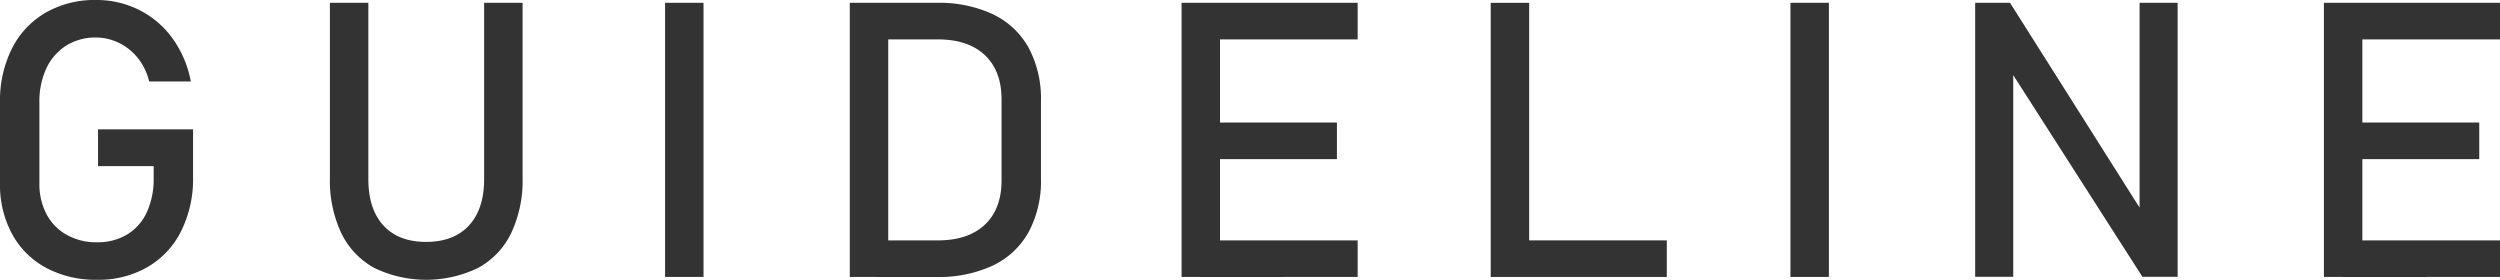
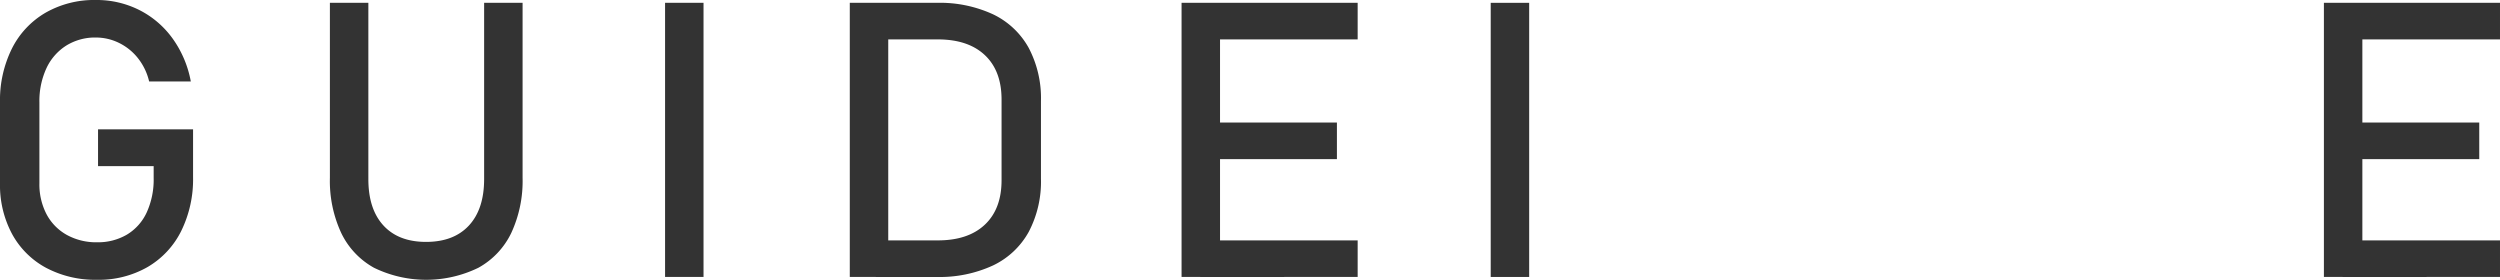
<svg xmlns="http://www.w3.org/2000/svg" id="レイヤー_1" data-name="レイヤー 1" width="517.967" height="57.969" viewBox="0 0 517.967 57.969">
  <defs>
    <style>
      .cls-1 {
        fill: #333;
      }
    </style>
  </defs>
  <g>
    <path class="cls-1" d="M711.588,532.519v9.922a24.214,24.214,0,0,1-2.461,11.152,17.796,17.796,0,0,1-6.973,7.461,20.328,20.328,0,0,1-10.449,2.637,21.723,21.723,0,0,1-10.566-2.48,17.397,17.397,0,0,1-7.051-7.012,21.396,21.396,0,0,1-2.5-10.508v-16.758a24.094,24.094,0,0,1,2.461-11.133,17.826,17.826,0,0,1,6.973-7.441,20.325,20.325,0,0,1,10.449-2.637,19.631,19.631,0,0,1,9.004,2.09,19.079,19.079,0,0,1,6.895,5.918,22.061,22.061,0,0,1,3.75,8.867h-8.633a12.251,12.251,0,0,0-2.383-4.902,11.371,11.371,0,0,0-3.945-3.125,10.828,10.828,0,0,0-4.688-1.074,11.305,11.305,0,0,0-6.172,1.68,11.056,11.056,0,0,0-4.102,4.707,16.194,16.194,0,0,0-1.445,7.051v16.758a13.332,13.332,0,0,0,1.484,6.426,10.535,10.535,0,0,0,4.199,4.277,12.592,12.592,0,0,0,6.27,1.523,11.833,11.833,0,0,0,6.172-1.582,10.452,10.452,0,0,0,4.102-4.59,16.367,16.367,0,0,0,1.445-7.148v-2.461H691.9V532.519Z" transform="translate(-671.588 -505.722)" />
    <path class="cls-1" d="M749.098,561.211a16.282,16.282,0,0,1-6.816-7.227,25.582,25.582,0,0,1-2.344-11.426V506.308h7.969V542.832q0,6.211,3.125,9.609,3.125,3.398,8.828,3.398,5.742,0,8.887-3.398,3.144-3.398,3.145-9.609V506.308h7.969v36.25a25.582,25.582,0,0,1-2.344,11.426,16.26,16.26,0,0,1-6.836,7.227,24.713,24.713,0,0,1-21.582,0Z" transform="translate(-671.588 -505.722)" />
    <path class="cls-1" d="M817.35,563.105h-7.969V506.308h7.969Z" transform="translate(-671.588 -505.722)" />
    <path class="cls-1" d="M847.652,506.308h7.969v56.797h-7.969Zm5.391,49.219h12.852q6.289,0,9.746-3.262,3.457-3.261,3.457-9.199V526.347q0-5.937-3.457-9.199-3.457-3.261-9.746-3.262H853.043v-7.578h12.617a26.253,26.253,0,0,1,11.68,2.383,16.614,16.614,0,0,1,7.383,6.953,22.368,22.368,0,0,1,2.539,11.016v16.094a22.368,22.368,0,0,1-2.539,11.016,16.585,16.585,0,0,1-7.402,6.953,26.366,26.366,0,0,1-11.699,2.383H853.043Z" transform="translate(-671.588 -505.722)" />
    <path class="cls-1" d="M916.393,506.308h7.969v56.797h-7.969Zm3.867,0H952.877v7.578H920.26Zm0,24.805h28.32v7.578H920.26Zm0,24.415H952.877v7.578H920.26Z" transform="translate(-671.588 -505.722)" />
-     <path class="cls-1" d="M980.444,506.308h7.969v56.797h-7.969Zm3.984,49.219h32.5v7.578h-32.5Z" transform="translate(-671.588 -505.722)" />
-     <path class="cls-1" d="M1050.513,563.105H1042.544V506.308h7.969Z" transform="translate(-671.588 -505.722)" />
-     <path class="cls-1" d="M1080.814,506.308h7.227l27.773,43.907-.938,1.016V506.308h7.891v56.758h-7.305l-27.695-43.243.938-1.016v44.258h-7.891Z" transform="translate(-671.588 -505.722)" />
+     <path class="cls-1" d="M980.444,506.308h7.969v56.797h-7.969m3.984,49.219h32.5v7.578h-32.5Z" transform="translate(-671.588 -505.722)" />
    <path class="cls-1" d="M1153.07,506.308h7.969v56.797h-7.969Zm3.867,0h32.617v7.578H1156.938Zm0,24.805h28.32v7.578H1156.938Zm0,24.415h32.617v7.578H1156.938Z" transform="translate(-671.588 -505.722)" />
  </g>
</svg>